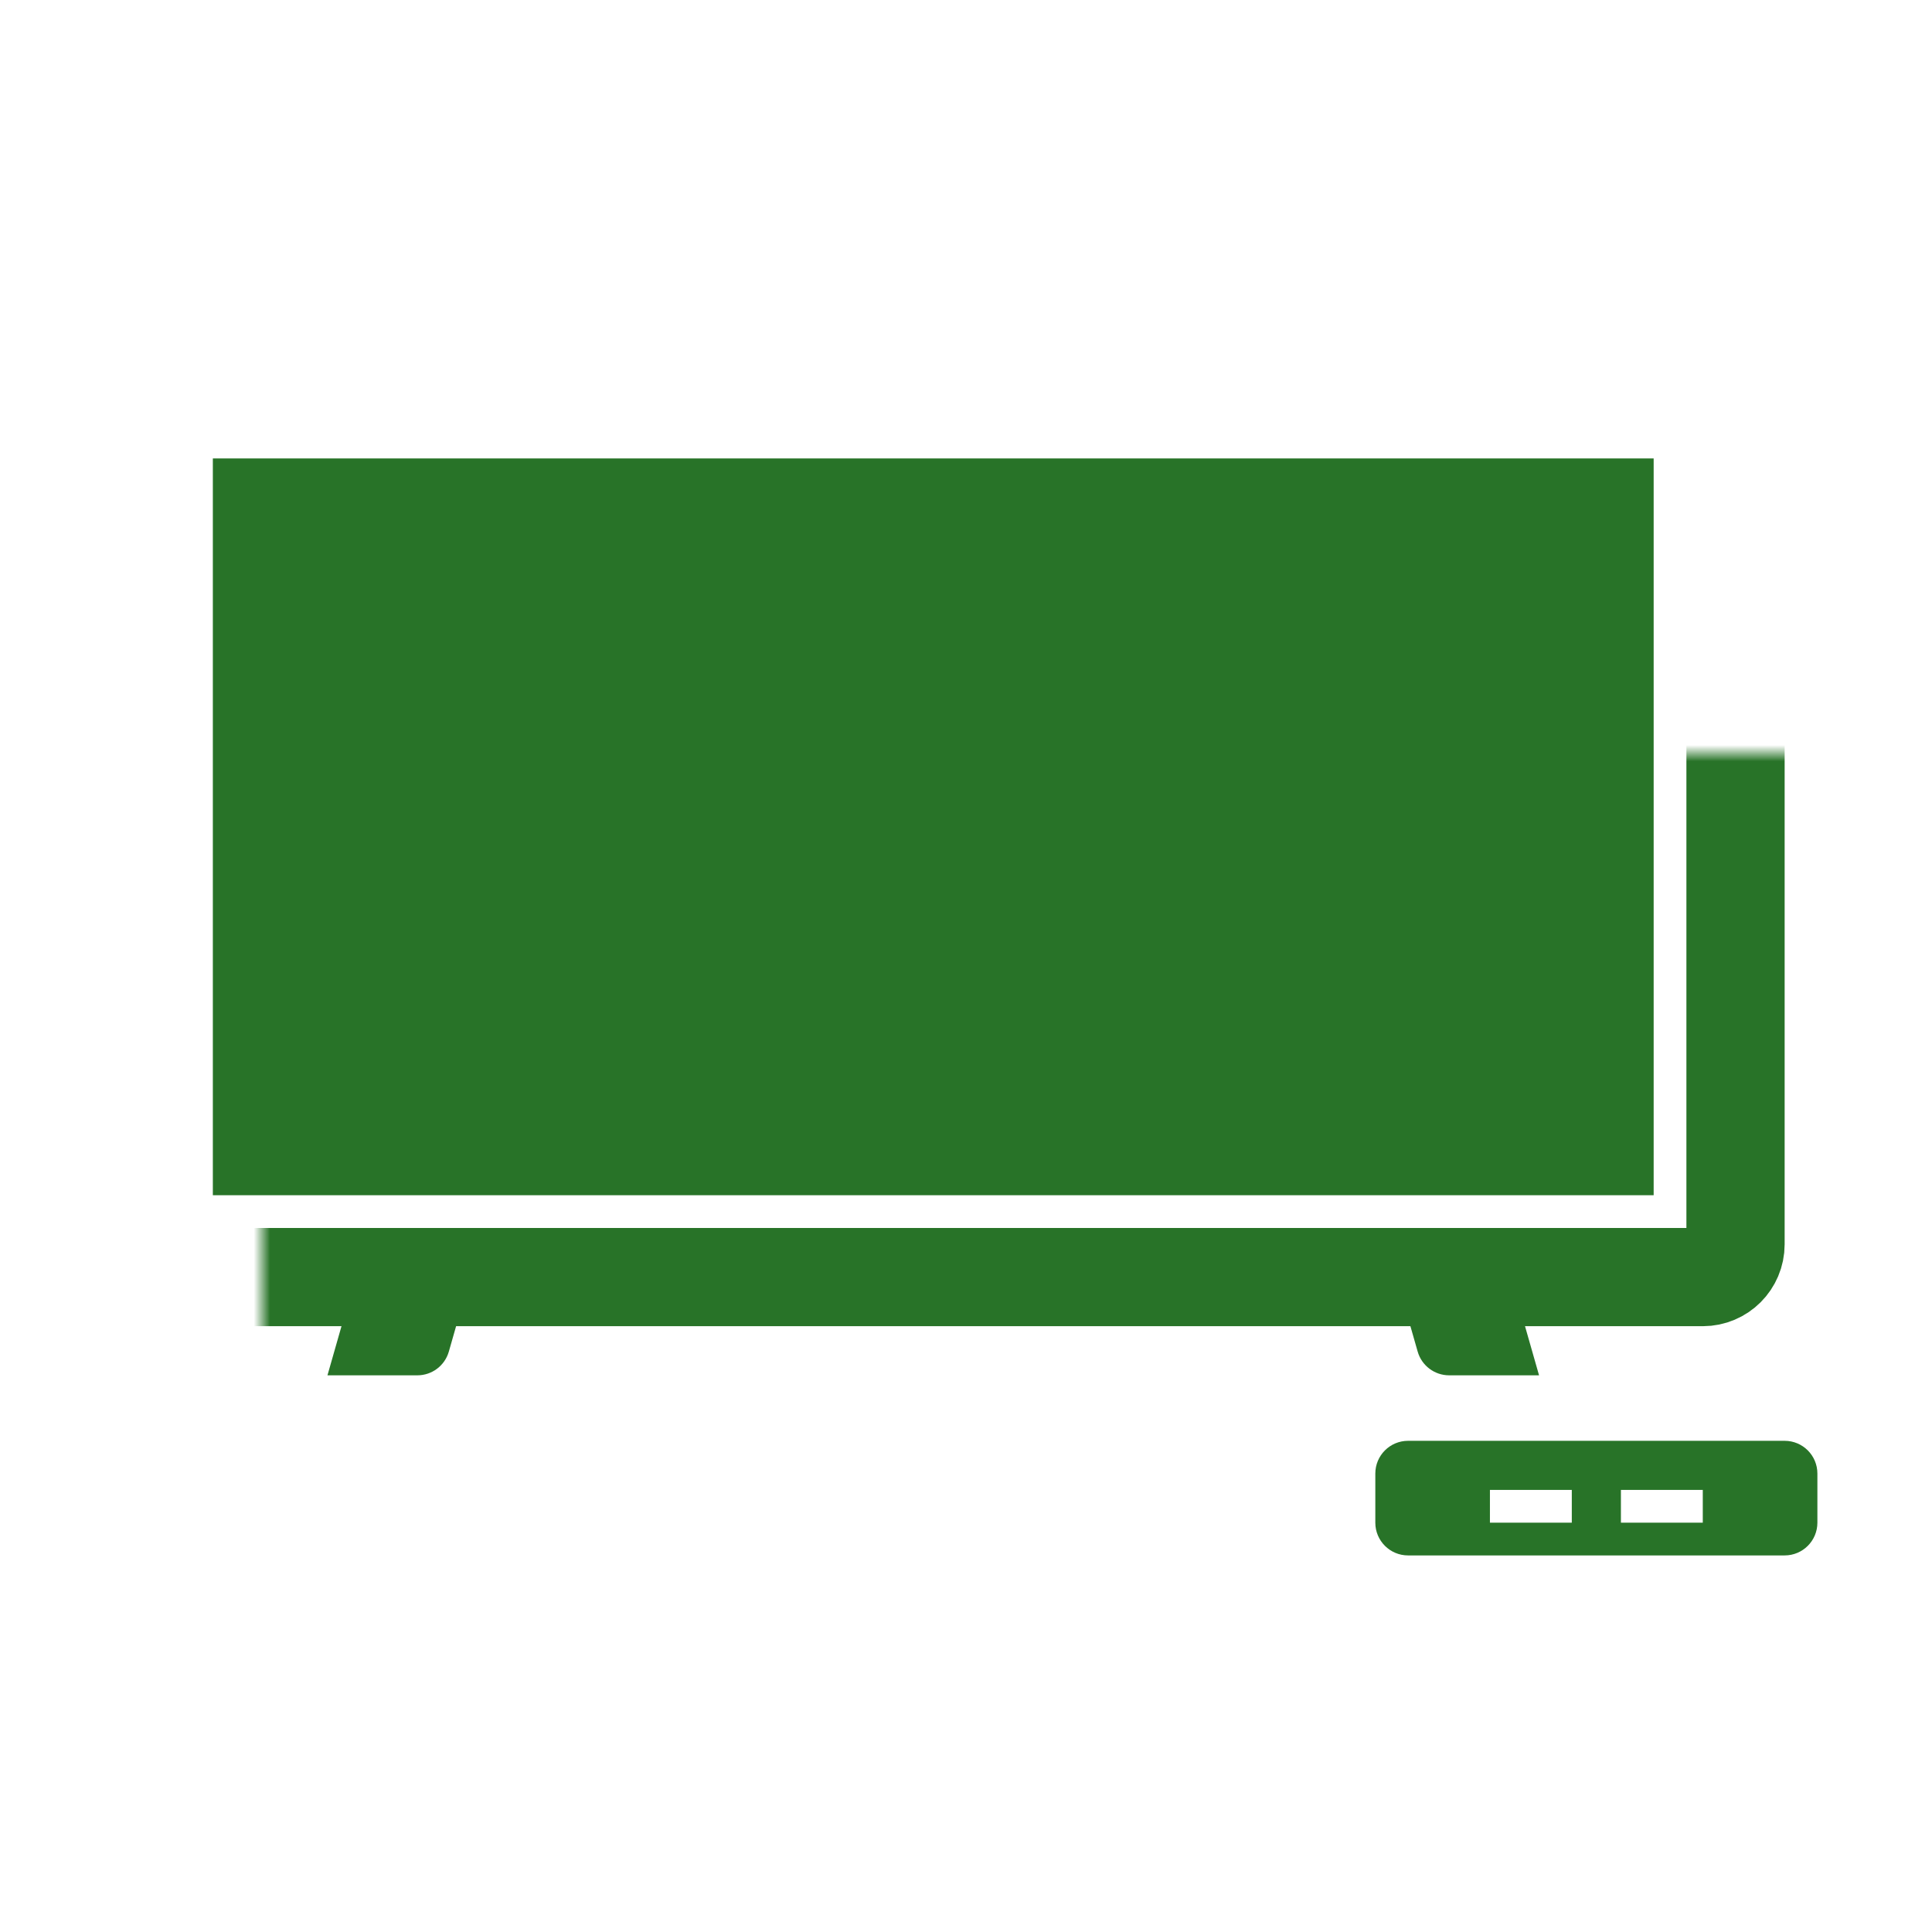
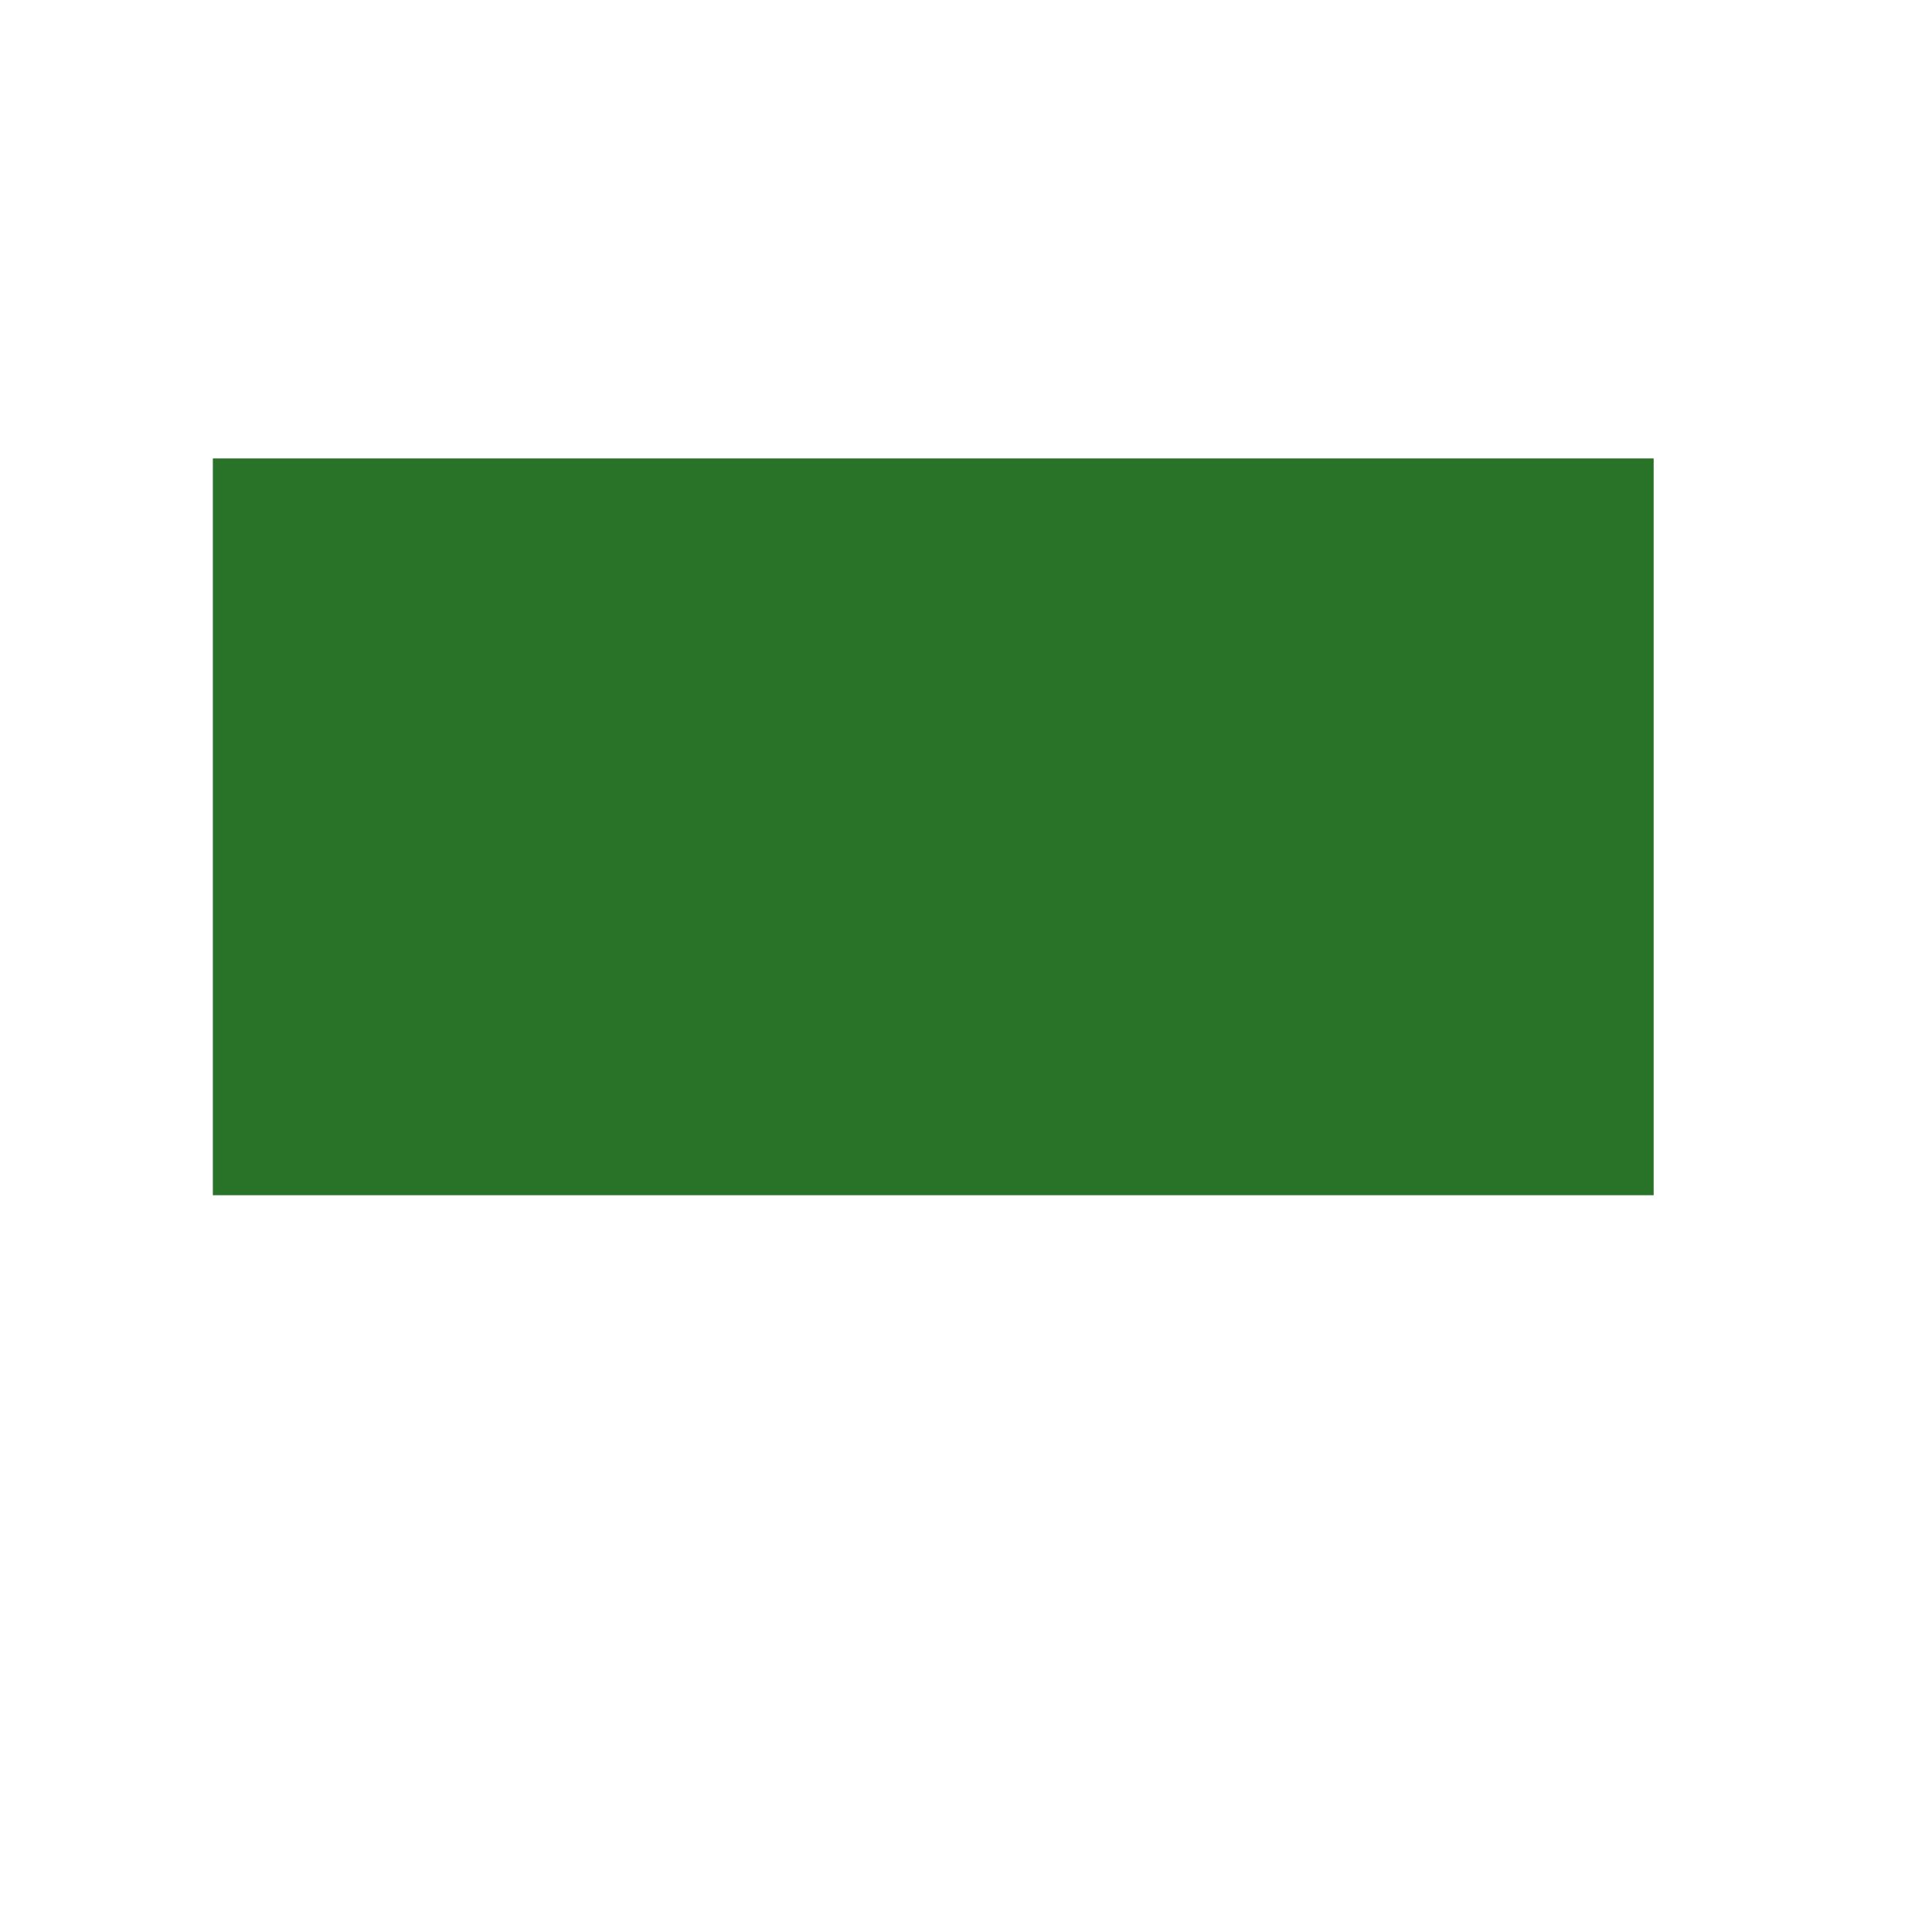
<svg xmlns="http://www.w3.org/2000/svg" width="118" height="118" viewBox="0 0 118 118" fill="none">
  <mask id="path-1-inside-1_229_624" fill="white">
-     <rect x="8" y="23" width="98" height="55" rx="2" />
-   </mask>
-   <rect x="8" y="23" width="98" height="55" rx="2" stroke="#287328" stroke-width="6" mask="url(#path-1-inside-1_229_624)" />
+     </mask>
  <rect x="13" y="28" width="88" height="45" fill="#287328" />
-   <path d="M22 77H29L27.414 82.549C27.169 83.408 26.384 84 25.491 84H20L22 77Z" fill="#287328" />
-   <path d="M92 77H85L86.586 82.549C86.831 83.408 87.616 84 88.509 84H94L92 77Z" fill="#287328" />
-   <path fill-rule="evenodd" clip-rule="evenodd" d="M84 90C84 88.895 84.895 88 86 88H109C110.105 88 111 88.895 111 90V93C111 94.105 110.105 95 109 95H86C84.895 95 84 94.105 84 93V90ZM91 91H96V93H91V91ZM104 91H99V93H104V91Z" fill="#287328" />
</svg>